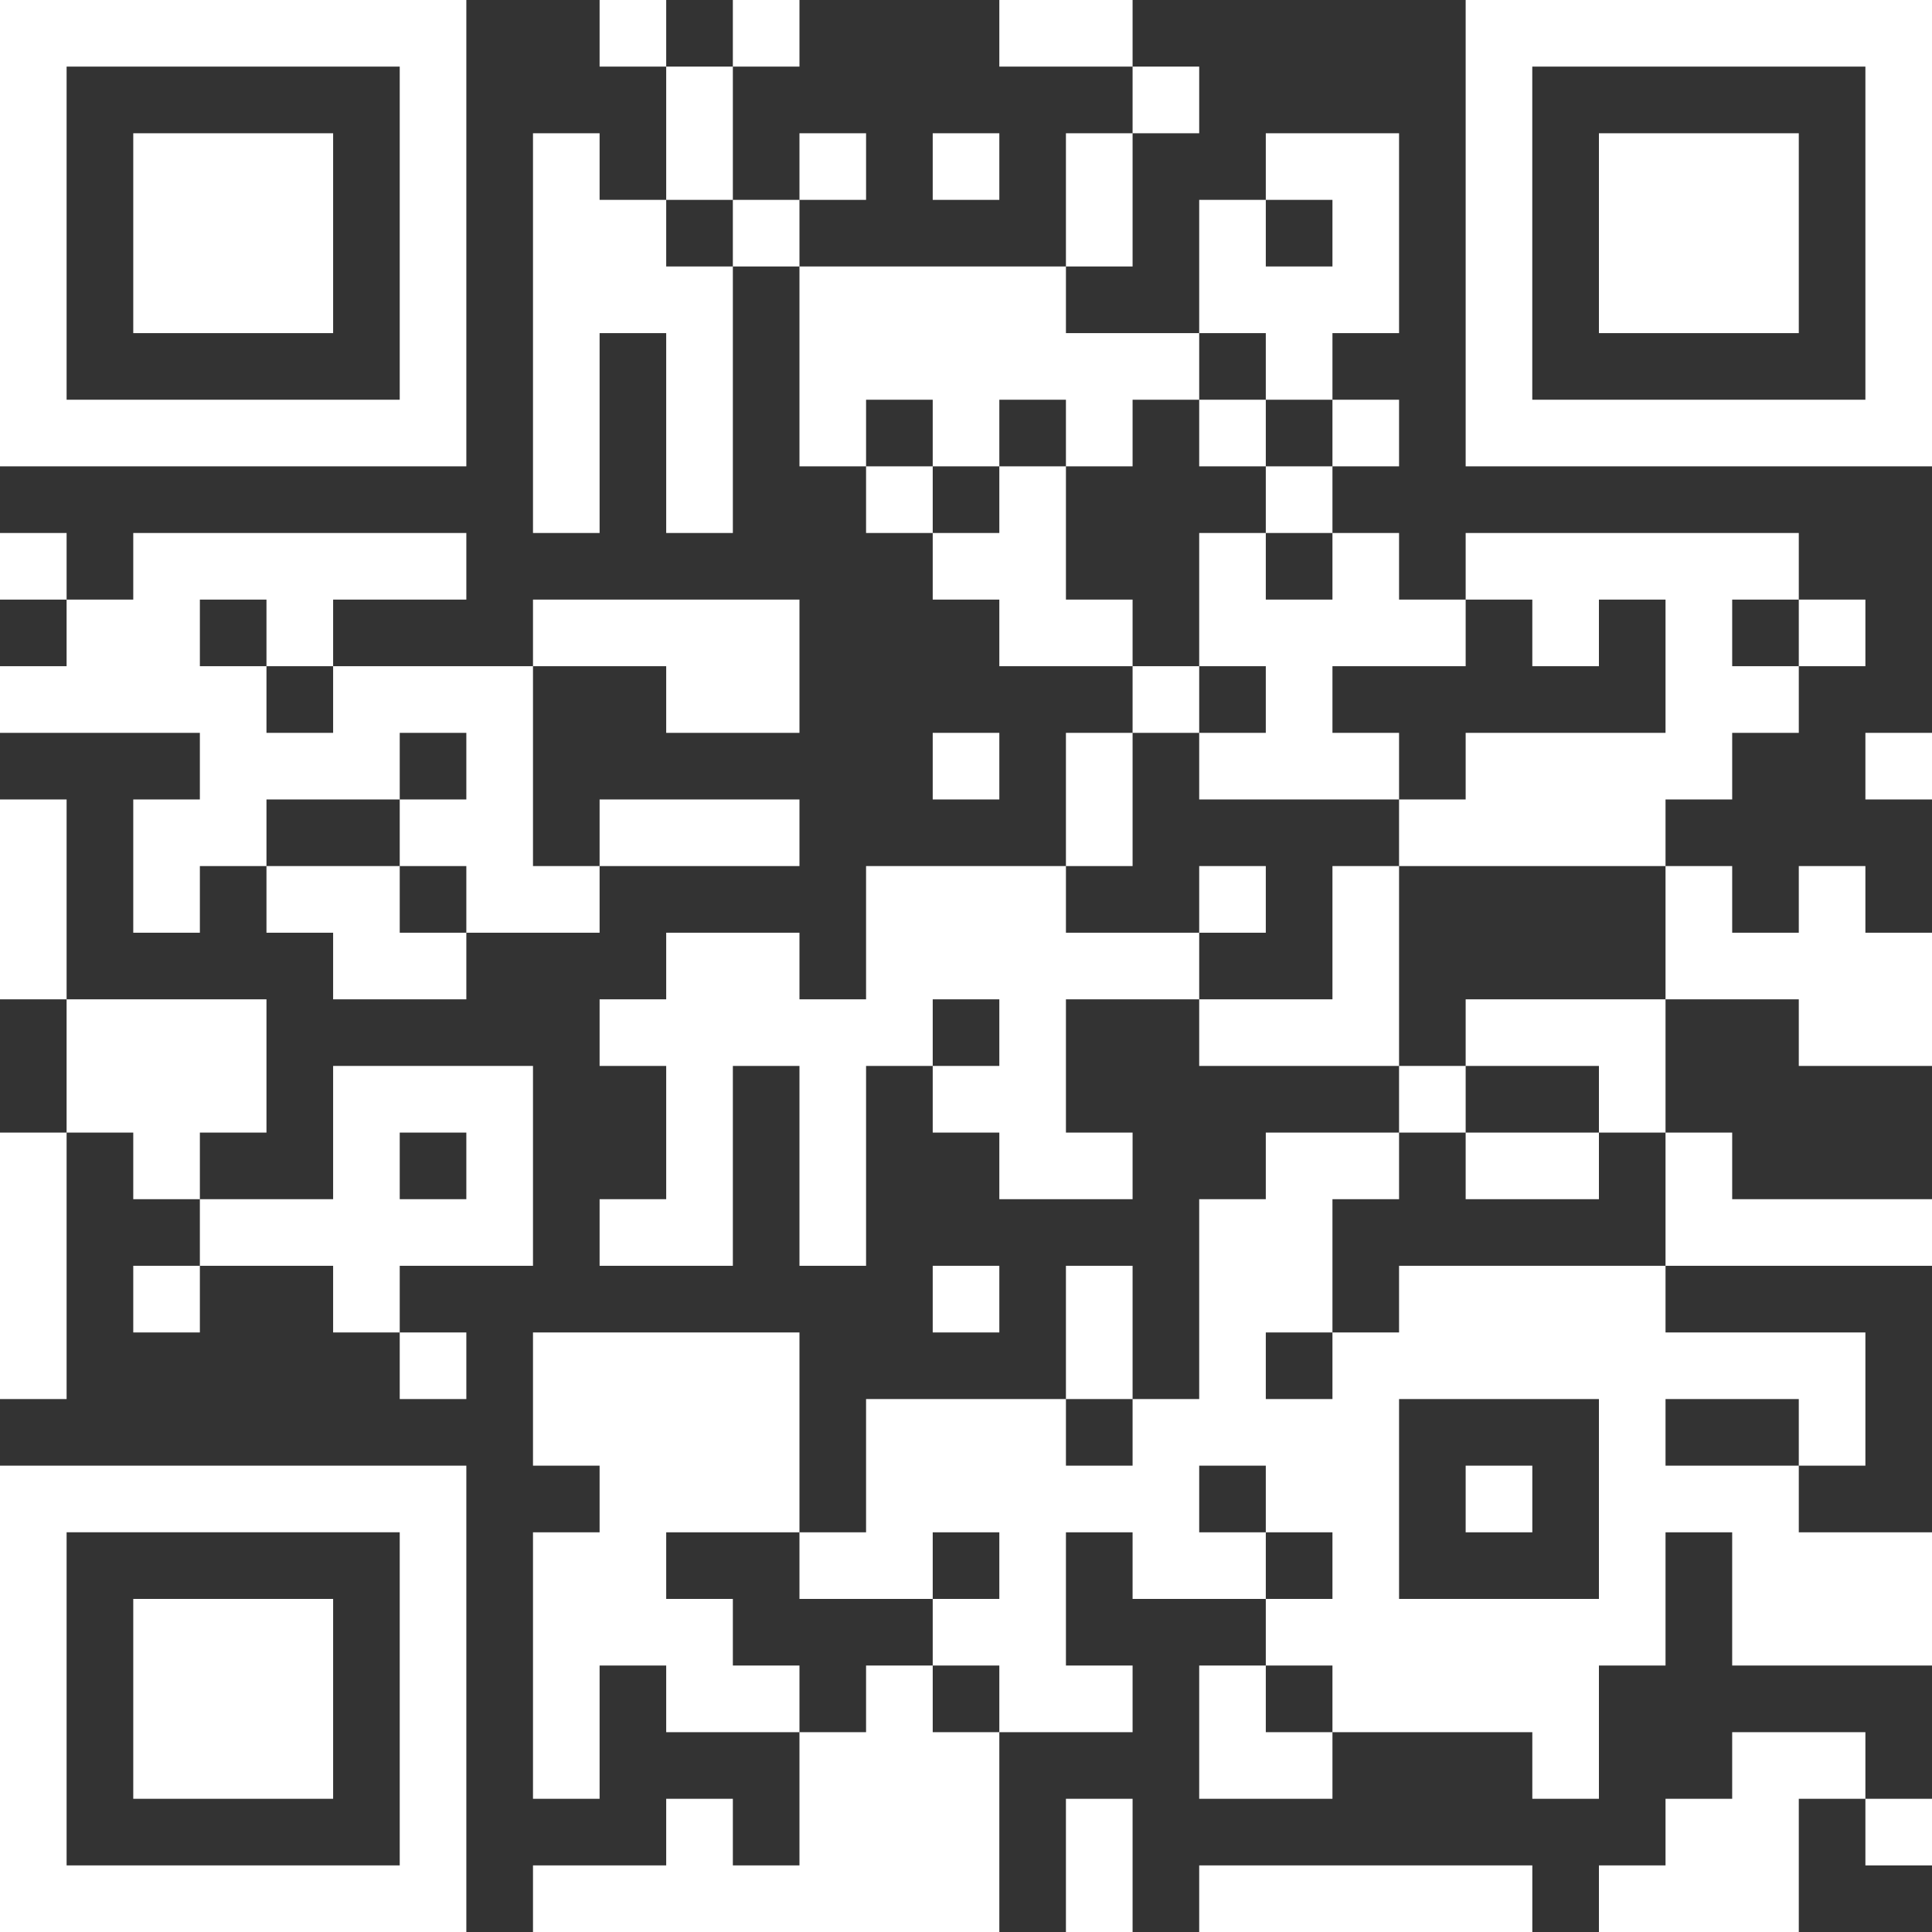
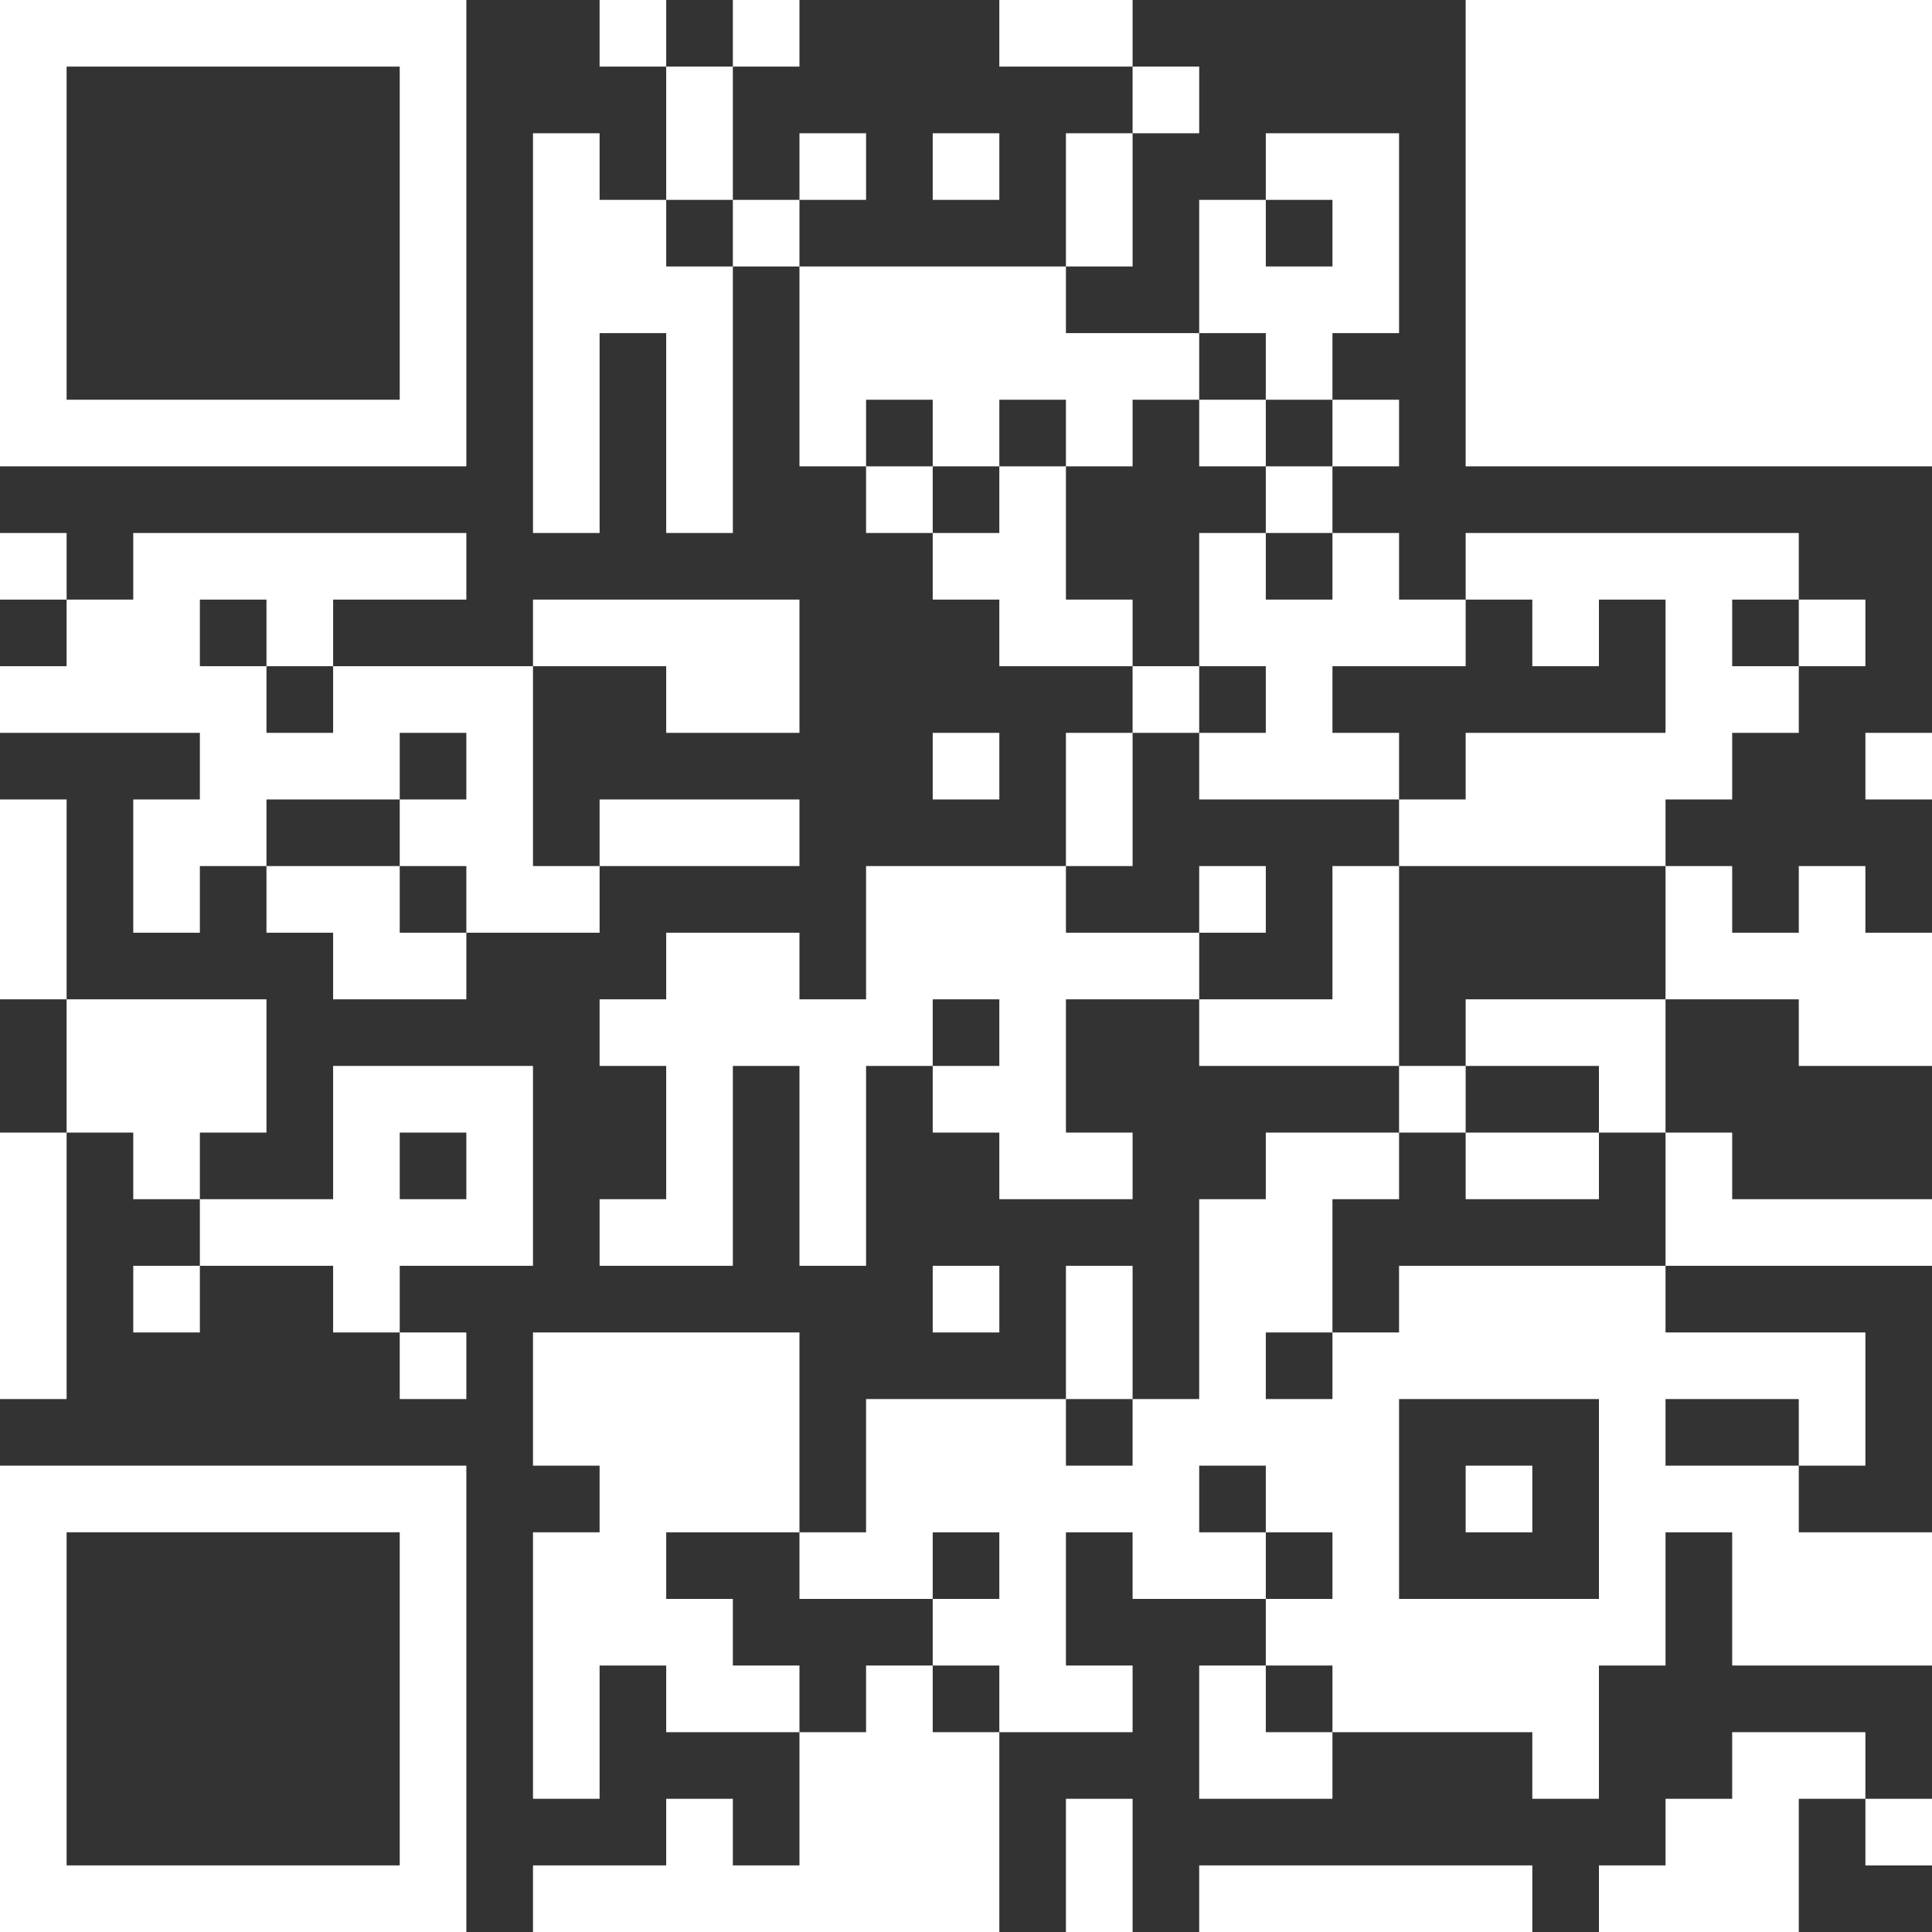
<svg xmlns="http://www.w3.org/2000/svg" width="40" height="40" viewBox="0 0 40 40" fill="none">
  <rect x="0" y="0" width="40" height="40" fill="#333333" stroke="none" />
  <g clip-path="url(#clip0_20438_1279)">
    <path fill-rule="evenodd" clip-rule="evenodd" d="M0 0H9.655V9.655H0V0ZM1.379 1.379V8.276H8.276V1.379H1.379Z" fill="white" />
-     <path fill-rule="evenodd" clip-rule="evenodd" d="M2.759 2.759H6.897V6.897H2.759V2.759Z" fill="white" />
-     <path fill-rule="evenodd" clip-rule="evenodd" d="M40.001 0V9.655H30.345V0L40.001 0ZM38.621 1.379L31.724 1.379V8.276H38.621V1.379Z" fill="white" />
+     <path fill-rule="evenodd" clip-rule="evenodd" d="M40.001 0V9.655H30.345V0L40.001 0ZM38.621 1.379L31.724 1.379H38.621V1.379Z" fill="white" />
    <path fill-rule="evenodd" clip-rule="evenodd" d="M37.242 2.759V6.897H33.104V2.759L37.242 2.759Z" fill="white" />
    <path fill-rule="evenodd" clip-rule="evenodd" d="M0 40.001L0 30.345H9.655V40.001H0ZM1.379 38.621H8.276V31.724H1.379L1.379 38.621Z" fill="white" />
-     <path fill-rule="evenodd" clip-rule="evenodd" d="M2.759 37.242L2.759 33.104H6.897V37.242H2.759Z" fill="white" />
    <path fill-rule="evenodd" clip-rule="evenodd" d="M12.414 0V1.379H13.793V4.138H12.414V2.759H11.035V11.035H12.414V6.897H13.793V11.035H15.173V5.517H16.552V9.655H17.931V11.035H19.311V12.414H20.69V13.793H23.449V15.173H22.069V17.931H17.931V20.69H16.552V19.311H13.793V20.69H12.414V22.069H13.793V24.828H12.414V26.207H15.173V22.069H16.552V26.207H17.931V22.069H19.311V23.449H20.69V24.828H23.449V23.449H22.069V20.69H24.828V22.069H28.966V23.449H26.207V24.828H24.828V28.966H23.449V26.207H22.069V28.966H17.931V31.725H16.552V27.587H11.035V30.345H12.414V31.725H11.035V37.242H12.414V34.483H13.793V35.863H16.552V38.621H15.173V37.242H13.793V38.621H11.035V40.001H20.69V35.863H23.449V34.483H22.069V31.725H23.449V33.104H26.207V34.483H24.828V37.242H27.587V35.863H31.725V37.242H33.104V34.483H34.483V31.725H35.863V34.483H40.001V31.725H37.242V30.345H38.621V27.587H34.483V26.207H40.001V24.828H35.863V23.449H34.483V20.69H37.242V22.069H40.001V19.311H38.621V17.931H37.242V19.311H35.863V17.931H34.483V16.552H35.863V15.173H37.242V13.793H38.621V12.414H37.242V11.035H30.345V12.414H28.966V11.035H27.587V9.655H28.966V8.276H27.587V6.897H28.966V2.759H26.207V4.138H24.828V6.897H22.069V5.517H23.449V2.759H24.828V1.379H23.449V0H20.69V1.379H23.449V2.759H22.069V5.517H16.552V4.138H17.931V2.759H16.552V4.138H15.173V1.379H16.552V0H15.173V1.379H13.793V0H12.414ZM19.311 2.759V4.138H20.69V2.759H19.311ZM13.793 4.138V5.517H15.173V4.138H13.793ZM26.207 4.138V5.517H27.587V4.138H26.207ZM24.828 6.897V8.276H23.449V9.655H22.069V8.276H20.69V9.655H19.311V8.276H17.931V9.655H19.311V11.035H20.69V9.655H22.069V12.414H23.449V13.793H24.828V15.173H23.449V17.931H22.069V19.311H24.828V20.69H27.587V17.931H28.966V22.069H30.345V23.449H28.966V24.828H27.587V27.587H26.207V28.966H27.587V27.587H28.966V26.207H34.483V23.449H33.104V22.069H30.345V20.69H34.483V17.931H28.966V16.552H30.345V15.173H34.483V12.414H33.104V13.793H31.725V12.414H30.345V13.793H27.587V15.173H28.966V16.552H24.828V15.173H26.207V13.793H24.828V11.035H26.207V12.414H27.587V11.035H26.207V9.655H27.587V8.276H26.207V6.897H24.828ZM24.828 8.276V9.655H26.207V8.276H24.828ZM0 11.035V12.414H1.379V13.793H0V15.173H4.138V16.552H2.759V19.311H4.138V17.931H5.517V19.311H6.897V20.69H9.655V19.311H12.414V17.931H16.552V16.552H12.414V17.931H11.035V13.793H13.793V15.173H16.552V12.414H11.035V13.793H6.897V12.414H9.655V11.035H2.759V12.414H1.379V11.035H0ZM4.138 12.414V13.793H5.517V15.173H6.897V13.793H5.517V12.414H4.138ZM35.863 12.414V13.793H37.242V12.414H35.863ZM8.276 15.173V16.552H5.517V17.931H8.276V19.311H9.655V17.931H8.276V16.552H9.655V15.173H8.276ZM19.311 15.173V16.552H20.69V15.173H19.311ZM38.621 15.173V16.552H40.001V15.173H38.621ZM0 16.552V20.69H1.379V23.449H0V28.966H1.379V23.449H2.759V24.828H4.138V26.207H2.759V27.587H4.138V26.207H6.897V27.587H8.276V28.966H9.655V27.587H8.276V26.207H11.035V22.069H6.897V24.828H4.138V23.449H5.517V20.69H1.379V16.552H0ZM24.828 17.931V19.311H26.207V17.931H24.828ZM19.311 20.69V22.069H20.69V20.69H19.311ZM8.276 23.449V24.828H9.655V23.449H8.276ZM30.345 23.449V24.828H33.104V23.449H30.345ZM19.311 26.207V27.587H20.69V26.207H19.311ZM22.069 28.966V30.345H23.449V28.966H22.069ZM28.966 28.966V33.104H33.104V28.966H28.966ZM34.483 28.966V30.345H37.242V28.966H34.483ZM24.828 30.345V31.725H26.207V33.104H27.587V31.725H26.207V30.345H24.828ZM30.345 30.345V31.725H31.725V30.345H30.345ZM13.793 31.725V33.104H15.173V34.483H16.552V35.863H17.931V34.483H19.311V35.863H20.69V34.483H19.311V33.104H20.69V31.725H19.311V33.104H16.552V31.725H13.793ZM26.207 34.483V35.863H27.587V34.483H26.207ZM35.863 35.863V37.242H34.483V38.621H33.104V40.001H37.242V37.242H38.621V38.621H40.001V37.242H38.621V35.863H35.863ZM22.069 37.242V40.001H23.449V37.242H22.069ZM24.828 38.621V40.001H31.725V38.621H24.828Z" fill="white" />
  </g>
  <defs>
    <clipPath id="clip0_20438_1279">
      <rect width="40" height="40" fill="white" />
    </clipPath>
  </defs>
</svg>